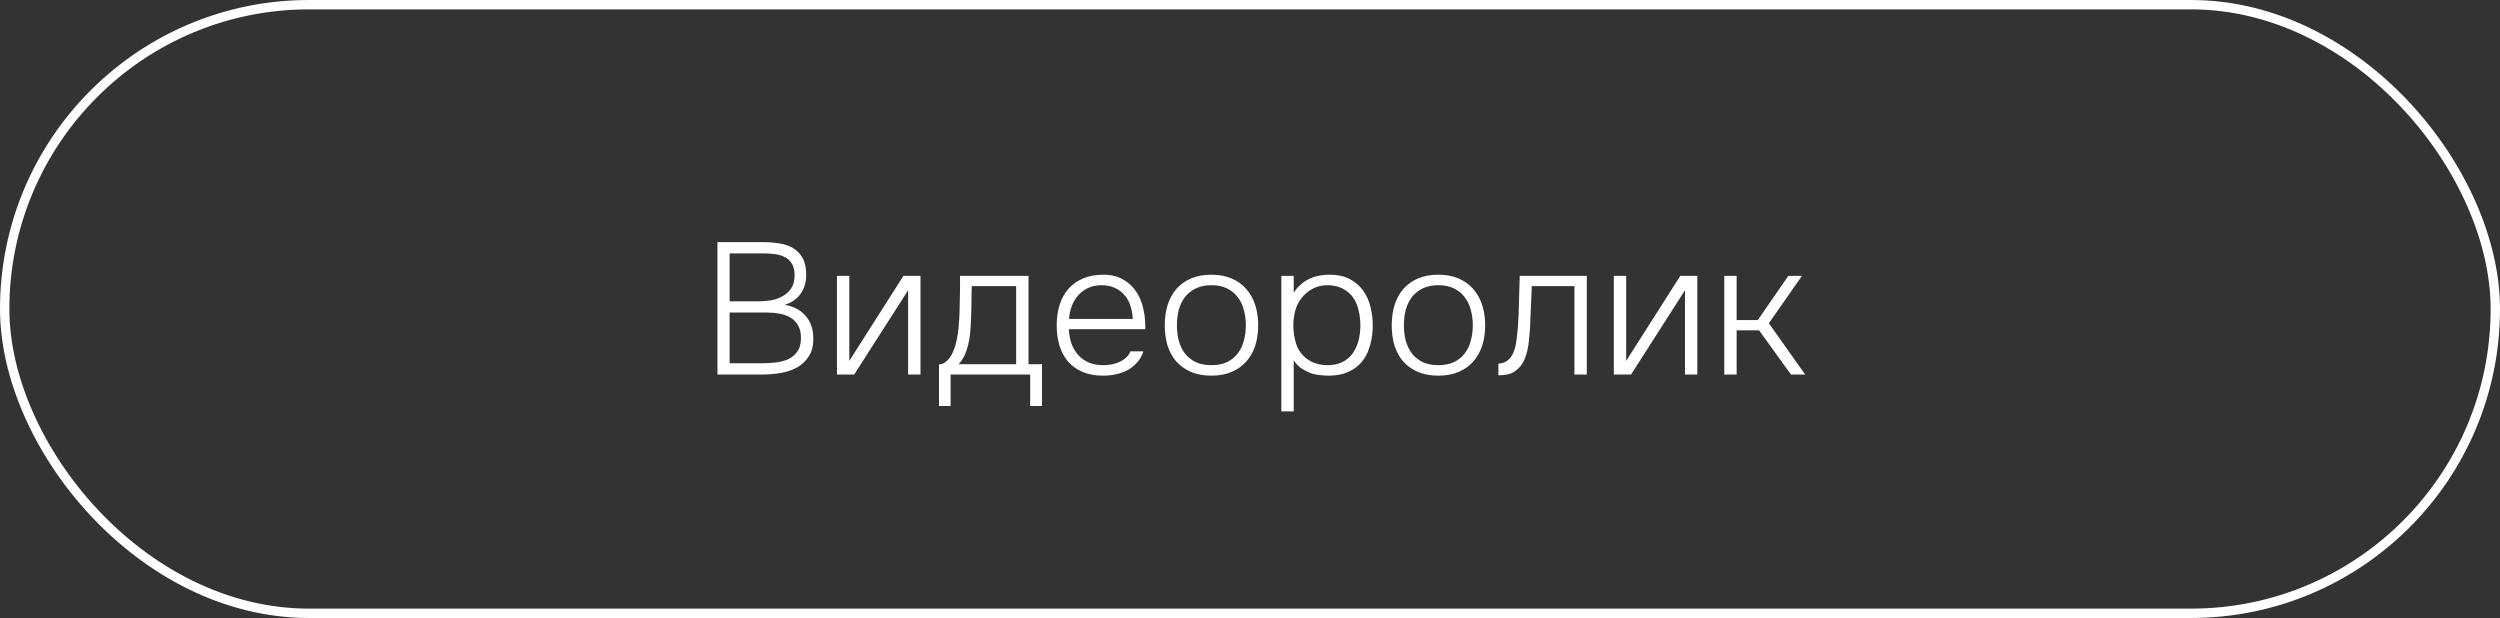
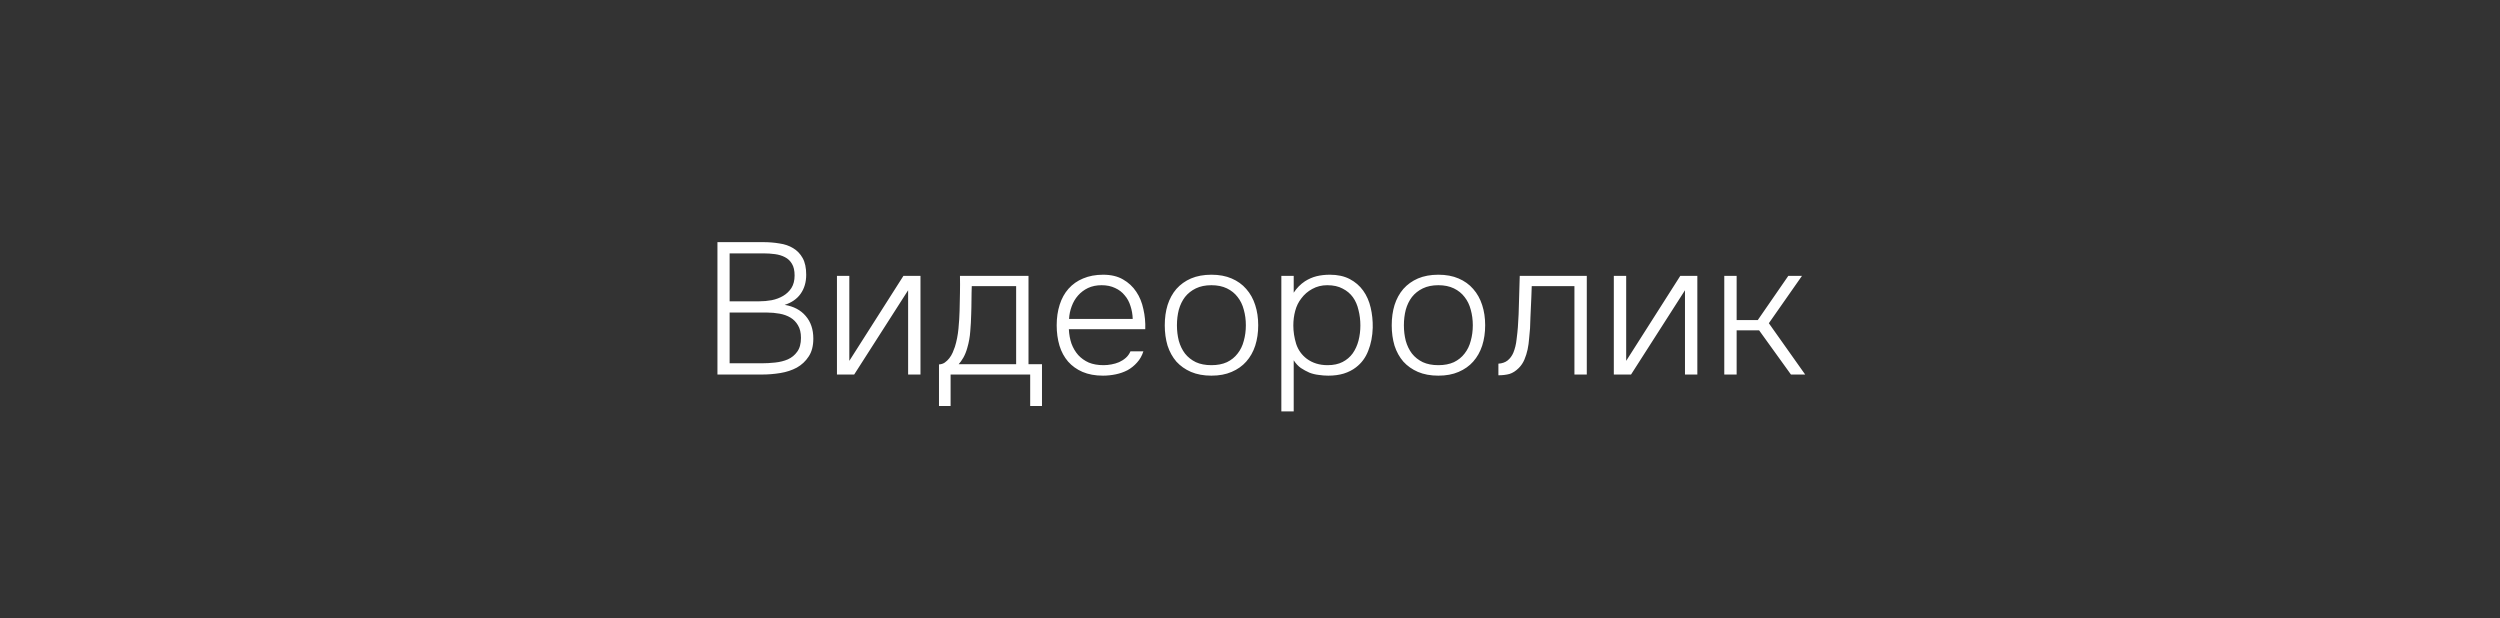
<svg xmlns="http://www.w3.org/2000/svg" width="267" height="66" viewBox="0 0 267 66" fill="none">
  <rect x="0" y="0" width="267" height="66" fill="#333333" stroke="none" />
  <path d="M76.623 25.86H81.503C82.116 25.86 82.696 25.907 83.243 26C83.803 26.08 84.289 26.247 84.703 26.5C85.129 26.753 85.469 27.107 85.723 27.56C85.976 28.013 86.103 28.607 86.103 29.34C86.103 30.14 85.903 30.82 85.503 31.38C85.116 31.927 84.549 32.32 83.803 32.56C84.763 32.72 85.509 33.113 86.043 33.74C86.589 34.367 86.863 35.173 86.863 36.16C86.863 36.947 86.696 37.587 86.363 38.08C86.043 38.573 85.623 38.967 85.103 39.26C84.583 39.54 83.996 39.733 83.343 39.84C82.689 39.947 82.036 40 81.383 40H76.623V25.86ZM77.923 27.06V32.18H81.083C81.536 32.18 81.983 32.14 82.423 32.06C82.876 31.967 83.283 31.813 83.643 31.6C84.003 31.387 84.296 31.107 84.523 30.76C84.749 30.4 84.863 29.953 84.863 29.42C84.863 28.9 84.769 28.487 84.583 28.18C84.396 27.86 84.143 27.62 83.823 27.46C83.516 27.3 83.163 27.193 82.763 27.14C82.363 27.087 81.949 27.06 81.523 27.06H77.923ZM81.323 38.8C81.803 38.8 82.289 38.773 82.783 38.72C83.289 38.667 83.743 38.553 84.143 38.38C84.556 38.193 84.889 37.92 85.143 37.56C85.409 37.2 85.543 36.707 85.543 36.08C85.543 35.533 85.436 35.087 85.223 34.74C85.023 34.393 84.756 34.12 84.423 33.92C84.089 33.72 83.703 33.58 83.263 33.5C82.823 33.42 82.376 33.38 81.923 33.38H77.923V38.8H81.323ZM91.227 40H89.387V29.46H90.707V38.54L96.487 29.46H98.307V40H96.987V31L91.227 40ZM109.844 29.46V38.9H111.284V43.36H110.024V40H101.524V43.36H100.284V38.92C100.524 38.907 100.731 38.84 100.904 38.72C101.091 38.587 101.251 38.433 101.384 38.26C101.531 38.073 101.651 37.873 101.744 37.66C101.837 37.447 101.917 37.24 101.984 37.04C102.171 36.44 102.297 35.793 102.364 35.1C102.431 34.393 102.471 33.76 102.484 33.2C102.497 32.573 102.511 31.947 102.524 31.32C102.537 30.693 102.537 30.073 102.524 29.46H109.844ZM108.524 30.56H103.784C103.784 30.787 103.777 31.027 103.764 31.28L103.744 32.84C103.744 33.08 103.737 33.32 103.724 33.56C103.711 34.16 103.677 34.767 103.624 35.38C103.584 35.98 103.477 36.573 103.304 37.16C103.197 37.547 103.057 37.893 102.884 38.2C102.711 38.493 102.544 38.727 102.384 38.9H108.524V30.56ZM114.154 35.16C114.181 35.72 114.274 36.233 114.434 36.7C114.608 37.167 114.848 37.573 115.154 37.92C115.461 38.253 115.834 38.52 116.274 38.72C116.728 38.907 117.254 39 117.854 39C118.134 39 118.414 38.973 118.694 38.92C118.988 38.867 119.261 38.787 119.514 38.68C119.781 38.56 120.021 38.407 120.234 38.22C120.448 38.033 120.614 37.8 120.734 37.52H122.114C121.968 37.987 121.741 38.387 121.434 38.72C121.141 39.053 120.801 39.327 120.414 39.54C120.028 39.74 119.608 39.887 119.154 39.98C118.701 40.073 118.248 40.12 117.794 40.12C116.968 40.12 116.241 39.987 115.614 39.72C115.001 39.453 114.488 39.087 114.074 38.62C113.661 38.14 113.354 37.573 113.154 36.92C112.954 36.253 112.854 35.527 112.854 34.74C112.854 33.94 112.961 33.207 113.174 32.54C113.388 31.873 113.701 31.307 114.114 30.84C114.541 30.36 115.061 29.993 115.674 29.74C116.301 29.473 117.014 29.34 117.814 29.34C118.654 29.34 119.361 29.507 119.934 29.84C120.521 30.173 120.994 30.613 121.354 31.16C121.714 31.693 121.968 32.313 122.114 33.02C122.274 33.713 122.341 34.427 122.314 35.16H114.154ZM120.974 34.06C120.961 33.58 120.881 33.12 120.734 32.68C120.601 32.24 120.394 31.86 120.114 31.54C119.848 31.207 119.508 30.947 119.094 30.76C118.681 30.56 118.201 30.46 117.654 30.46C117.108 30.46 116.621 30.56 116.194 30.76C115.781 30.96 115.428 31.227 115.134 31.56C114.841 31.893 114.614 32.28 114.454 32.72C114.294 33.147 114.201 33.593 114.174 34.06H120.974ZM129.377 29.34C130.204 29.34 130.924 29.473 131.537 29.74C132.164 30.007 132.684 30.38 133.097 30.86C133.524 31.34 133.844 31.913 134.057 32.58C134.271 33.233 134.377 33.953 134.377 34.74C134.377 35.527 134.271 36.253 134.057 36.92C133.844 37.573 133.524 38.14 133.097 38.62C132.684 39.087 132.164 39.453 131.537 39.72C130.924 39.987 130.204 40.12 129.377 40.12C128.551 40.12 127.824 39.987 127.197 39.72C126.584 39.453 126.064 39.087 125.637 38.62C125.224 38.14 124.911 37.573 124.697 36.92C124.497 36.253 124.397 35.527 124.397 34.74C124.397 33.953 124.497 33.233 124.697 32.58C124.911 31.913 125.224 31.34 125.637 30.86C126.064 30.38 126.584 30.007 127.197 29.74C127.824 29.473 128.551 29.34 129.377 29.34ZM129.377 39C130.017 39 130.571 38.893 131.037 38.68C131.504 38.453 131.884 38.147 132.177 37.76C132.484 37.373 132.704 36.92 132.837 36.4C132.984 35.88 133.057 35.327 133.057 34.74C133.057 34.153 132.984 33.6 132.837 33.08C132.704 32.56 132.484 32.107 132.177 31.72C131.884 31.333 131.504 31.027 131.037 30.8C130.571 30.573 130.017 30.46 129.377 30.46C128.737 30.46 128.184 30.573 127.717 30.8C127.251 31.027 126.864 31.333 126.557 31.72C126.264 32.107 126.044 32.56 125.897 33.08C125.764 33.6 125.697 34.153 125.697 34.74C125.697 35.327 125.764 35.88 125.897 36.4C126.044 36.92 126.264 37.373 126.557 37.76C126.864 38.147 127.251 38.453 127.717 38.68C128.184 38.893 128.737 39 129.377 39ZM138.168 43.94H136.848V29.46H138.168V31.26C138.488 30.767 138.888 30.36 139.368 30.04C139.768 29.787 140.182 29.607 140.608 29.5C141.048 29.393 141.522 29.34 142.028 29.34C142.855 29.34 143.562 29.493 144.148 29.8C144.735 30.107 145.215 30.52 145.588 31.04C145.962 31.56 146.228 32.167 146.388 32.86C146.548 33.54 146.622 34.253 146.608 35C146.582 35.907 146.422 36.727 146.128 37.46C145.848 38.193 145.408 38.787 144.808 39.24C144.448 39.52 144.015 39.74 143.508 39.9C143.015 40.047 142.468 40.12 141.868 40.12C141.522 40.12 141.175 40.093 140.828 40.04C140.482 40 140.155 39.92 139.848 39.8C139.542 39.667 139.235 39.5 138.928 39.3C138.635 39.087 138.382 38.813 138.168 38.48V43.94ZM141.788 39C142.415 39 142.948 38.887 143.388 38.66C143.828 38.433 144.188 38.127 144.468 37.74C144.748 37.34 144.955 36.887 145.088 36.38C145.222 35.86 145.288 35.32 145.288 34.76C145.288 34.187 145.222 33.64 145.088 33.12C144.968 32.587 144.768 32.127 144.488 31.74C144.208 31.353 143.842 31.047 143.388 30.82C142.948 30.58 142.402 30.46 141.748 30.46C141.162 30.46 140.628 30.593 140.148 30.86C139.682 31.113 139.295 31.447 138.988 31.86C138.682 32.247 138.462 32.693 138.328 33.2C138.195 33.693 138.128 34.213 138.128 34.76C138.128 35.413 138.228 36.067 138.428 36.72C138.642 37.373 139.022 37.907 139.568 38.32C140.182 38.773 140.922 39 141.788 39ZM153.616 29.34C154.442 29.34 155.162 29.473 155.776 29.74C156.402 30.007 156.922 30.38 157.336 30.86C157.762 31.34 158.082 31.913 158.296 32.58C158.509 33.233 158.616 33.953 158.616 34.74C158.616 35.527 158.509 36.253 158.296 36.92C158.082 37.573 157.762 38.14 157.336 38.62C156.922 39.087 156.402 39.453 155.776 39.72C155.162 39.987 154.442 40.12 153.616 40.12C152.789 40.12 152.062 39.987 151.436 39.72C150.822 39.453 150.302 39.087 149.876 38.62C149.462 38.14 149.149 37.573 148.936 36.92C148.736 36.253 148.636 35.527 148.636 34.74C148.636 33.953 148.736 33.233 148.936 32.58C149.149 31.913 149.462 31.34 149.876 30.86C150.302 30.38 150.822 30.007 151.436 29.74C152.062 29.473 152.789 29.34 153.616 29.34ZM153.616 39C154.256 39 154.809 38.893 155.276 38.68C155.742 38.453 156.122 38.147 156.416 37.76C156.722 37.373 156.942 36.92 157.076 36.4C157.222 35.88 157.296 35.327 157.296 34.74C157.296 34.153 157.222 33.6 157.076 33.08C156.942 32.56 156.722 32.107 156.416 31.72C156.122 31.333 155.742 31.027 155.276 30.8C154.809 30.573 154.256 30.46 153.616 30.46C152.976 30.46 152.422 30.573 151.956 30.8C151.489 31.027 151.102 31.333 150.796 31.72C150.502 32.107 150.282 32.56 150.136 33.08C150.002 33.6 149.936 34.153 149.936 34.74C149.936 35.327 150.002 35.88 150.136 36.4C150.282 36.92 150.502 37.373 150.796 37.76C151.102 38.147 151.489 38.453 151.956 38.68C152.422 38.893 152.976 39 153.616 39ZM169.469 29.46V40H168.149V30.56H163.589C163.575 30.933 163.562 31.313 163.549 31.7L163.449 33.92C163.435 34.293 163.422 34.673 163.409 35.06C163.382 35.407 163.349 35.773 163.309 36.16C163.282 36.547 163.229 36.933 163.149 37.32C163.069 37.693 162.955 38.053 162.809 38.4C162.662 38.747 162.462 39.047 162.209 39.3C161.889 39.62 161.555 39.833 161.209 39.94C160.862 40.033 160.469 40.08 160.029 40.08V38.84C160.429 38.813 160.755 38.7 161.009 38.5C161.275 38.287 161.482 38.007 161.629 37.66C161.802 37.233 161.915 36.767 161.969 36.26C162.035 35.74 162.082 35.3 162.109 34.94C162.175 34.02 162.215 33.107 162.229 32.2C162.255 31.293 162.282 30.38 162.309 29.46H169.469ZM174.196 40H172.356V29.46H173.676V38.54L179.456 29.46H181.276V40H179.956V31L174.196 40ZM184.153 40V29.46H185.473V34.18H187.733L190.993 29.46H192.453L188.913 34.52L192.793 40H191.273L187.873 35.28H185.473V40H184.153Z" fill="white" />
-   <rect x="0.5" y="0.5" width="266" height="65" rx="32.5" stroke="white" />
</svg>